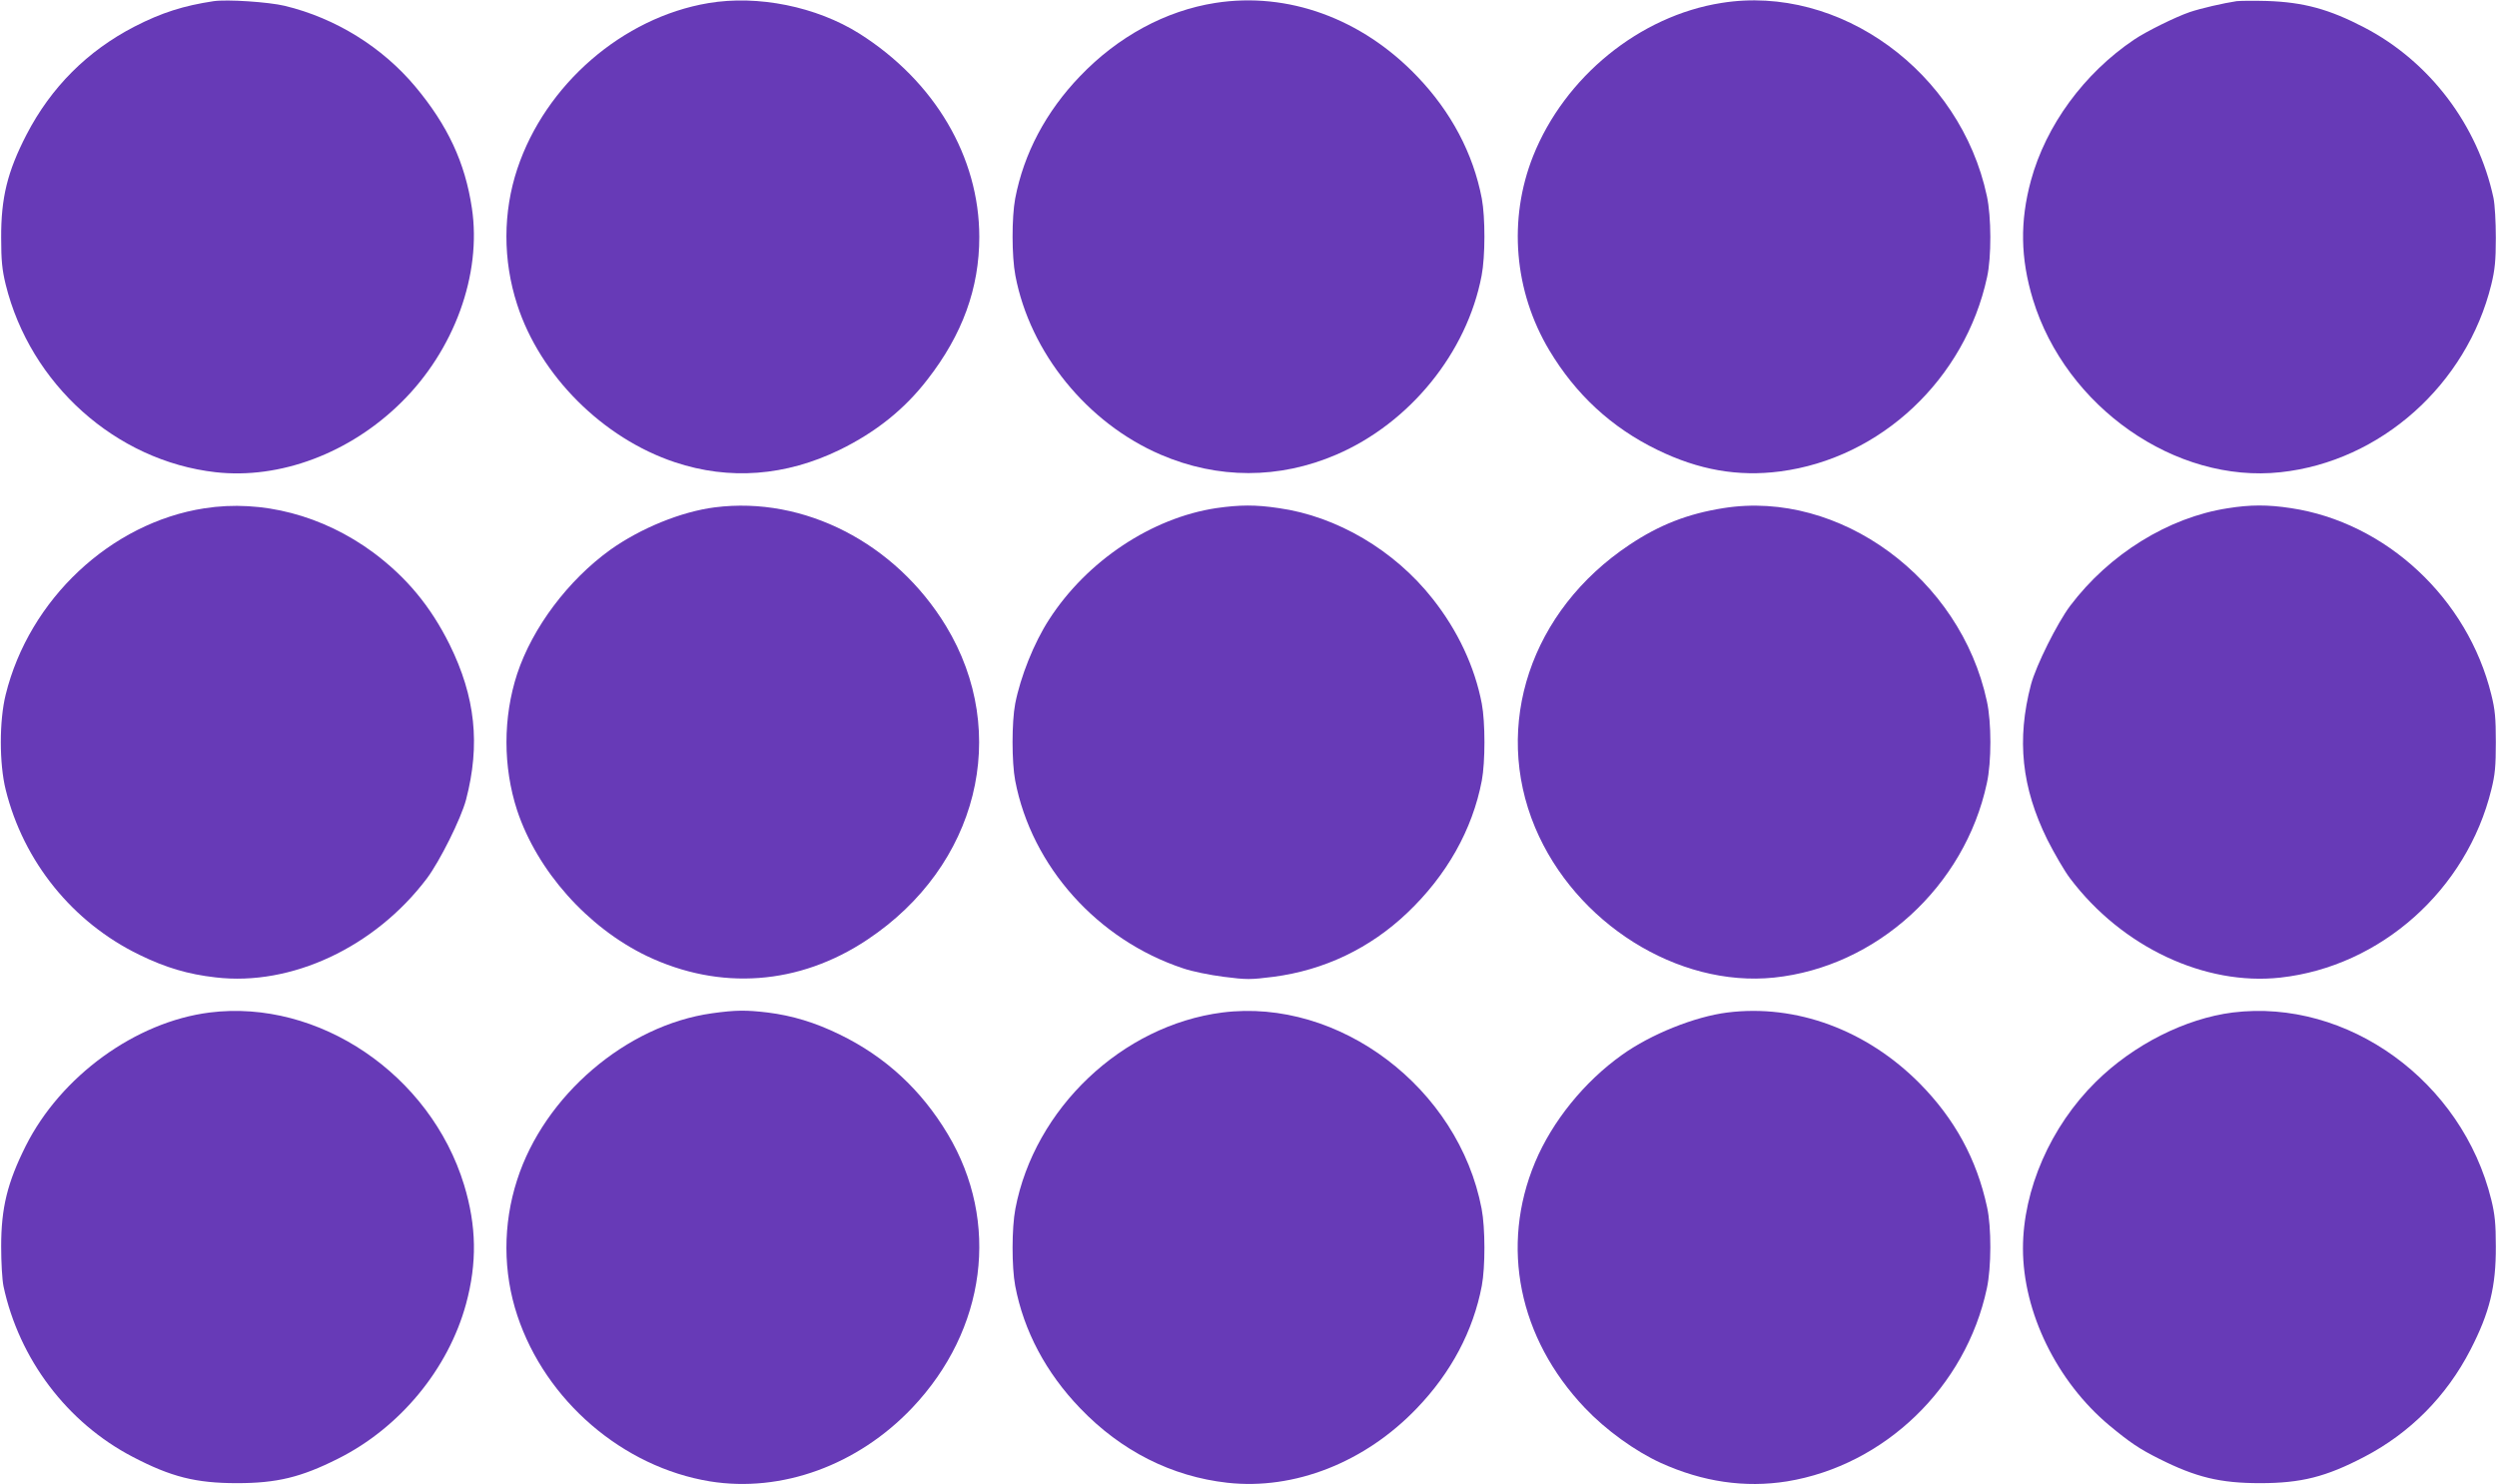
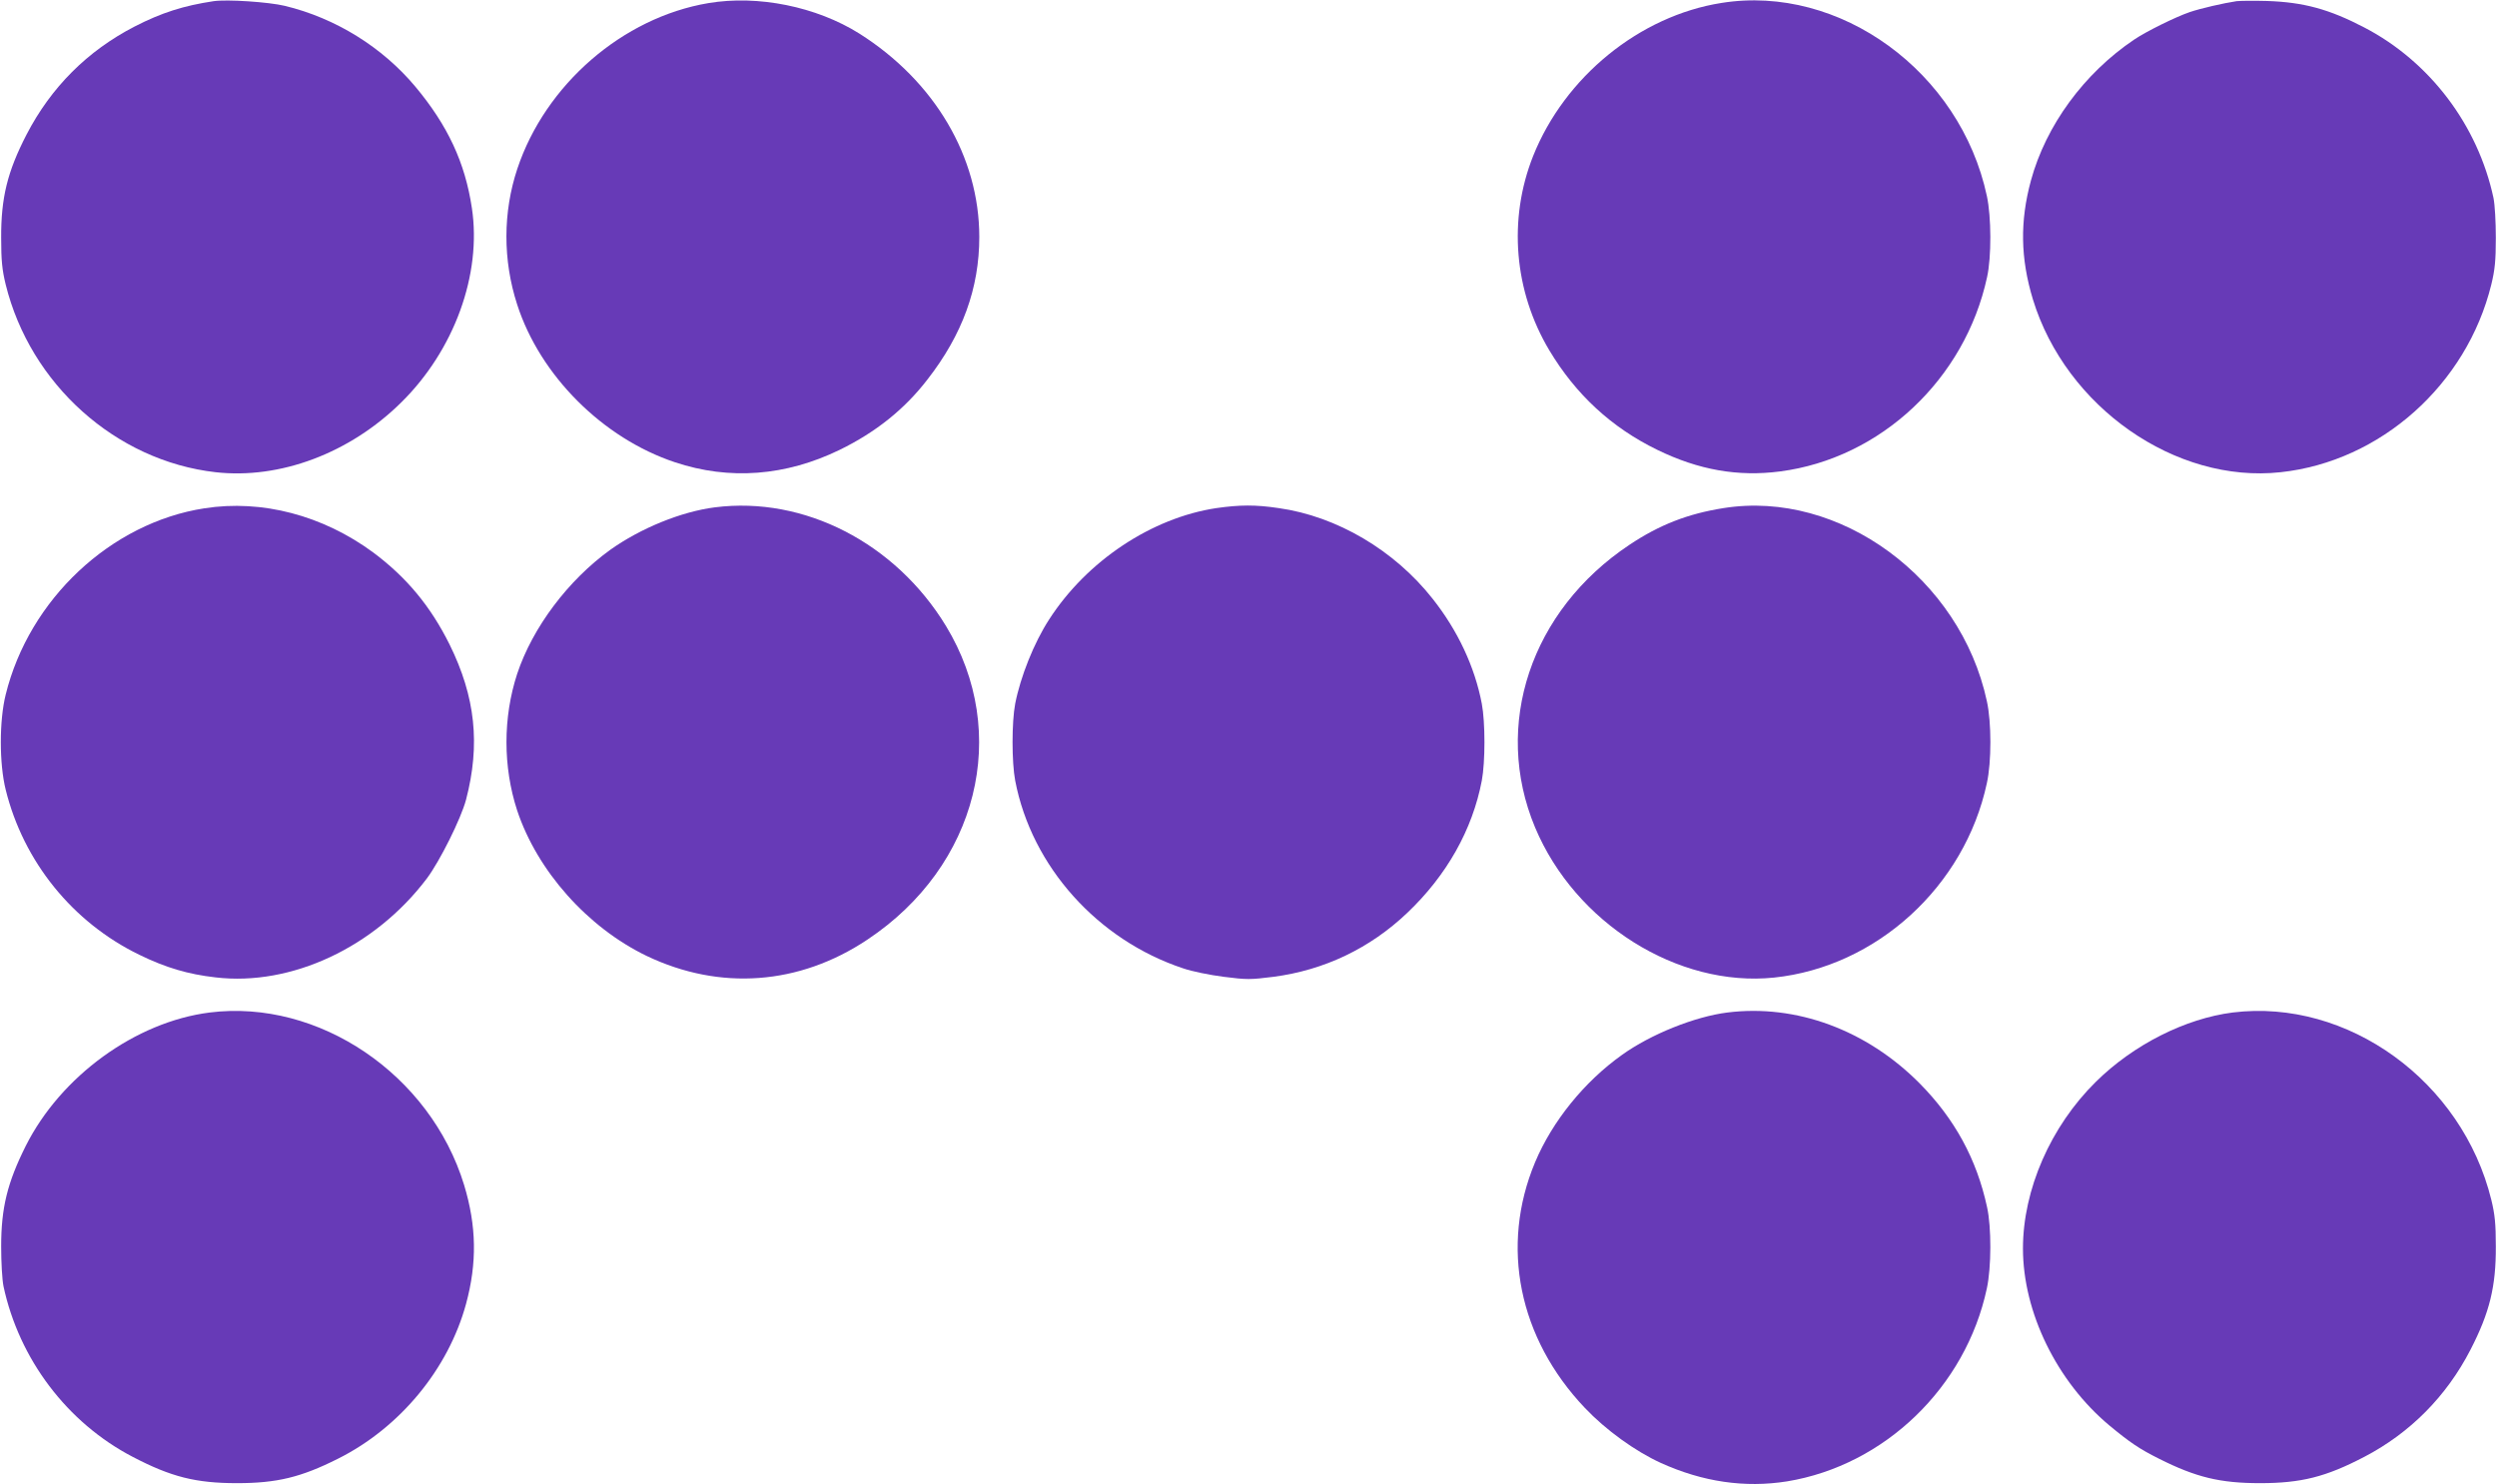
<svg xmlns="http://www.w3.org/2000/svg" version="1.0" width="1280pt" height="761pt" viewBox="0 0 1280 761" preserveAspectRatio="xMidYMid meet">
  <g transform="translate(0,761) scale(0.1,-0.1)" fill="#673ab7" stroke="none">
    <path d="M1095 7604 c-153 -23 -267 -59 -405 -130 -242 -125 -428 -311 -554 -554 -98 -190 -131 -324 -130 -530 0 -116 5 -164 23 -238 126 -512 565 -905 1076 -963 330 -37 688 97 952 358 272 268 413 657 362 996 -35 234 -124 424 -290 623 -169 202 -408 351 -669 414 -83 20 -296 34 -365 24z" />
    <path d="M3631 7594 c-439 -74 -835 -417 -979 -849 -74 -222 -75 -468 -1 -696 117 -364 439 -686 809 -809 279 -93 568 -71 845 64 184 90 331 207 449 360 180 231 266 469 266 731 0 411 -229 799 -615 1043 -220 138 -519 199 -774 156z" />
-     <path d="M6230 7595 c-255 -40 -499 -172 -694 -376 -174 -181 -288 -396 -332 -627 -18 -96 -18 -296 1 -395 75 -395 368 -756 745 -918 293 -126 607 -126 900 0 377 162 670 523 745 918 19 99 19 299 1 395 -44 231 -158 446 -332 627 -284 297 -663 434 -1034 376z" />
    <path d="M8825 7595 c-420 -66 -804 -379 -966 -785 -129 -325 -98 -693 83 -996 136 -227 319 -396 553 -510 213 -104 415 -139 630 -111 516 67 948 473 1061 996 23 103 22 310 -1 416 -136 637 -754 1087 -1360 990z" />
    <path d="M11465 7604 c-67 -10 -184 -37 -240 -56 -73 -25 -223 -99 -285 -141 -257 -173 -452 -440 -529 -722 -57 -210 -54 -399 10 -610 169 -552 731 -945 1270 -886 512 55 954 449 1080 963 18 74 23 122 23 238 0 82 -5 171 -12 205 -80 373 -326 699 -662 874 -180 94 -312 130 -500 136 -69 2 -138 1 -155 -1z" />
    <path d="M1048 5004 c-480 -74 -899 -467 -1019 -956 -33 -133 -33 -353 0 -486 91 -369 343 -681 685 -847 135 -66 250 -100 391 -116 389 -46 817 155 1083 507 66 88 175 306 201 404 74 283 48 527 -84 795 -98 197 -220 344 -391 472 -259 191 -571 273 -866 227z" />
    <path d="M3665 5009 c-173 -22 -381 -107 -537 -218 -216 -156 -398 -398 -477 -636 -73 -224 -73 -476 0 -700 103 -310 361 -600 664 -746 375 -179 782 -150 1132 84 566 377 736 1058 402 1608 -259 425 -726 666 -1184 608z" />
    <path d="M6235 5005 c-331 -50 -663 -270 -857 -571 -78 -120 -147 -294 -174 -432 -18 -95 -18 -299 0 -394 84 -440 423 -818 862 -963 43 -15 136 -34 207 -43 118 -15 136 -15 255 0 260 34 495 146 686 328 202 192 334 426 382 678 18 95 18 299 0 394 -36 189 -123 375 -252 538 -196 249 -491 423 -789 465 -120 18 -200 17 -320 0z" />
    <path d="M8835 5005 c-184 -29 -329 -86 -482 -188 -506 -337 -703 -925 -484 -1449 206 -491 731 -821 1225 -770 526 55 978 468 1091 997 24 108 24 312 0 420 -135 630 -755 1085 -1350 990z" />
-     <path d="M11418 5004 c-303 -47 -606 -235 -806 -500 -66 -88 -175 -306 -201 -404 -74 -283 -48 -527 84 -795 36 -71 88 -161 117 -199 265 -351 690 -551 1078 -508 514 57 955 450 1081 964 19 76 23 120 23 243 0 123 -4 167 -23 243 -121 494 -540 884 -1028 957 -118 18 -208 18 -325 -1z" />
    <path d="M1075 2419 c-380 -48 -763 -326 -943 -684 -94 -188 -126 -317 -126 -515 0 -82 5 -171 12 -205 80 -373 326 -699 662 -874 197 -103 324 -135 535 -135 204 0 328 30 517 125 318 159 566 460 657 794 57 210 54 399 -10 610 -173 566 -745 954 -1304 884z" />
-     <path d="M3650 2415 c-438 -61 -860 -421 -999 -854 -74 -228 -73 -474 1 -696 145 -437 541 -777 988 -850 367 -59 757 83 1036 377 380 401 452 953 182 1404 -136 227 -319 396 -553 510 -127 62 -243 97 -370 113 -110 13 -163 13 -285 -4z" />
-     <path d="M6266 2419 c-514 -66 -963 -492 -1061 -1006 -19 -99 -19 -299 -1 -395 44 -232 158 -446 333 -628 210 -219 469 -350 755 -382 343 -38 705 104 971 382 175 182 289 396 333 628 18 96 18 296 -1 395 -118 619 -730 1082 -1329 1006z" />
    <path d="M8855 2419 c-167 -21 -392 -111 -540 -217 -194 -138 -358 -341 -446 -551 -180 -430 -84 -902 255 -1259 108 -114 258 -222 389 -282 216 -98 432 -129 647 -95 501 82 917 483 1025 990 23 106 24 313 1 416 -53 246 -166 453 -346 635 -272 274 -633 407 -985 363z" />
    <path d="M11445 2419 c-243 -31 -509 -165 -702 -356 -231 -228 -373 -552 -373 -854 0 -327 174 -683 444 -908 104 -86 152 -119 254 -170 189 -95 313 -125 517 -125 211 0 338 32 535 135 234 122 421 310 544 549 98 190 131 324 130 530 0 116 -5 164 -23 238 -149 609 -737 1034 -1326 961z" />
  </g>
</svg>